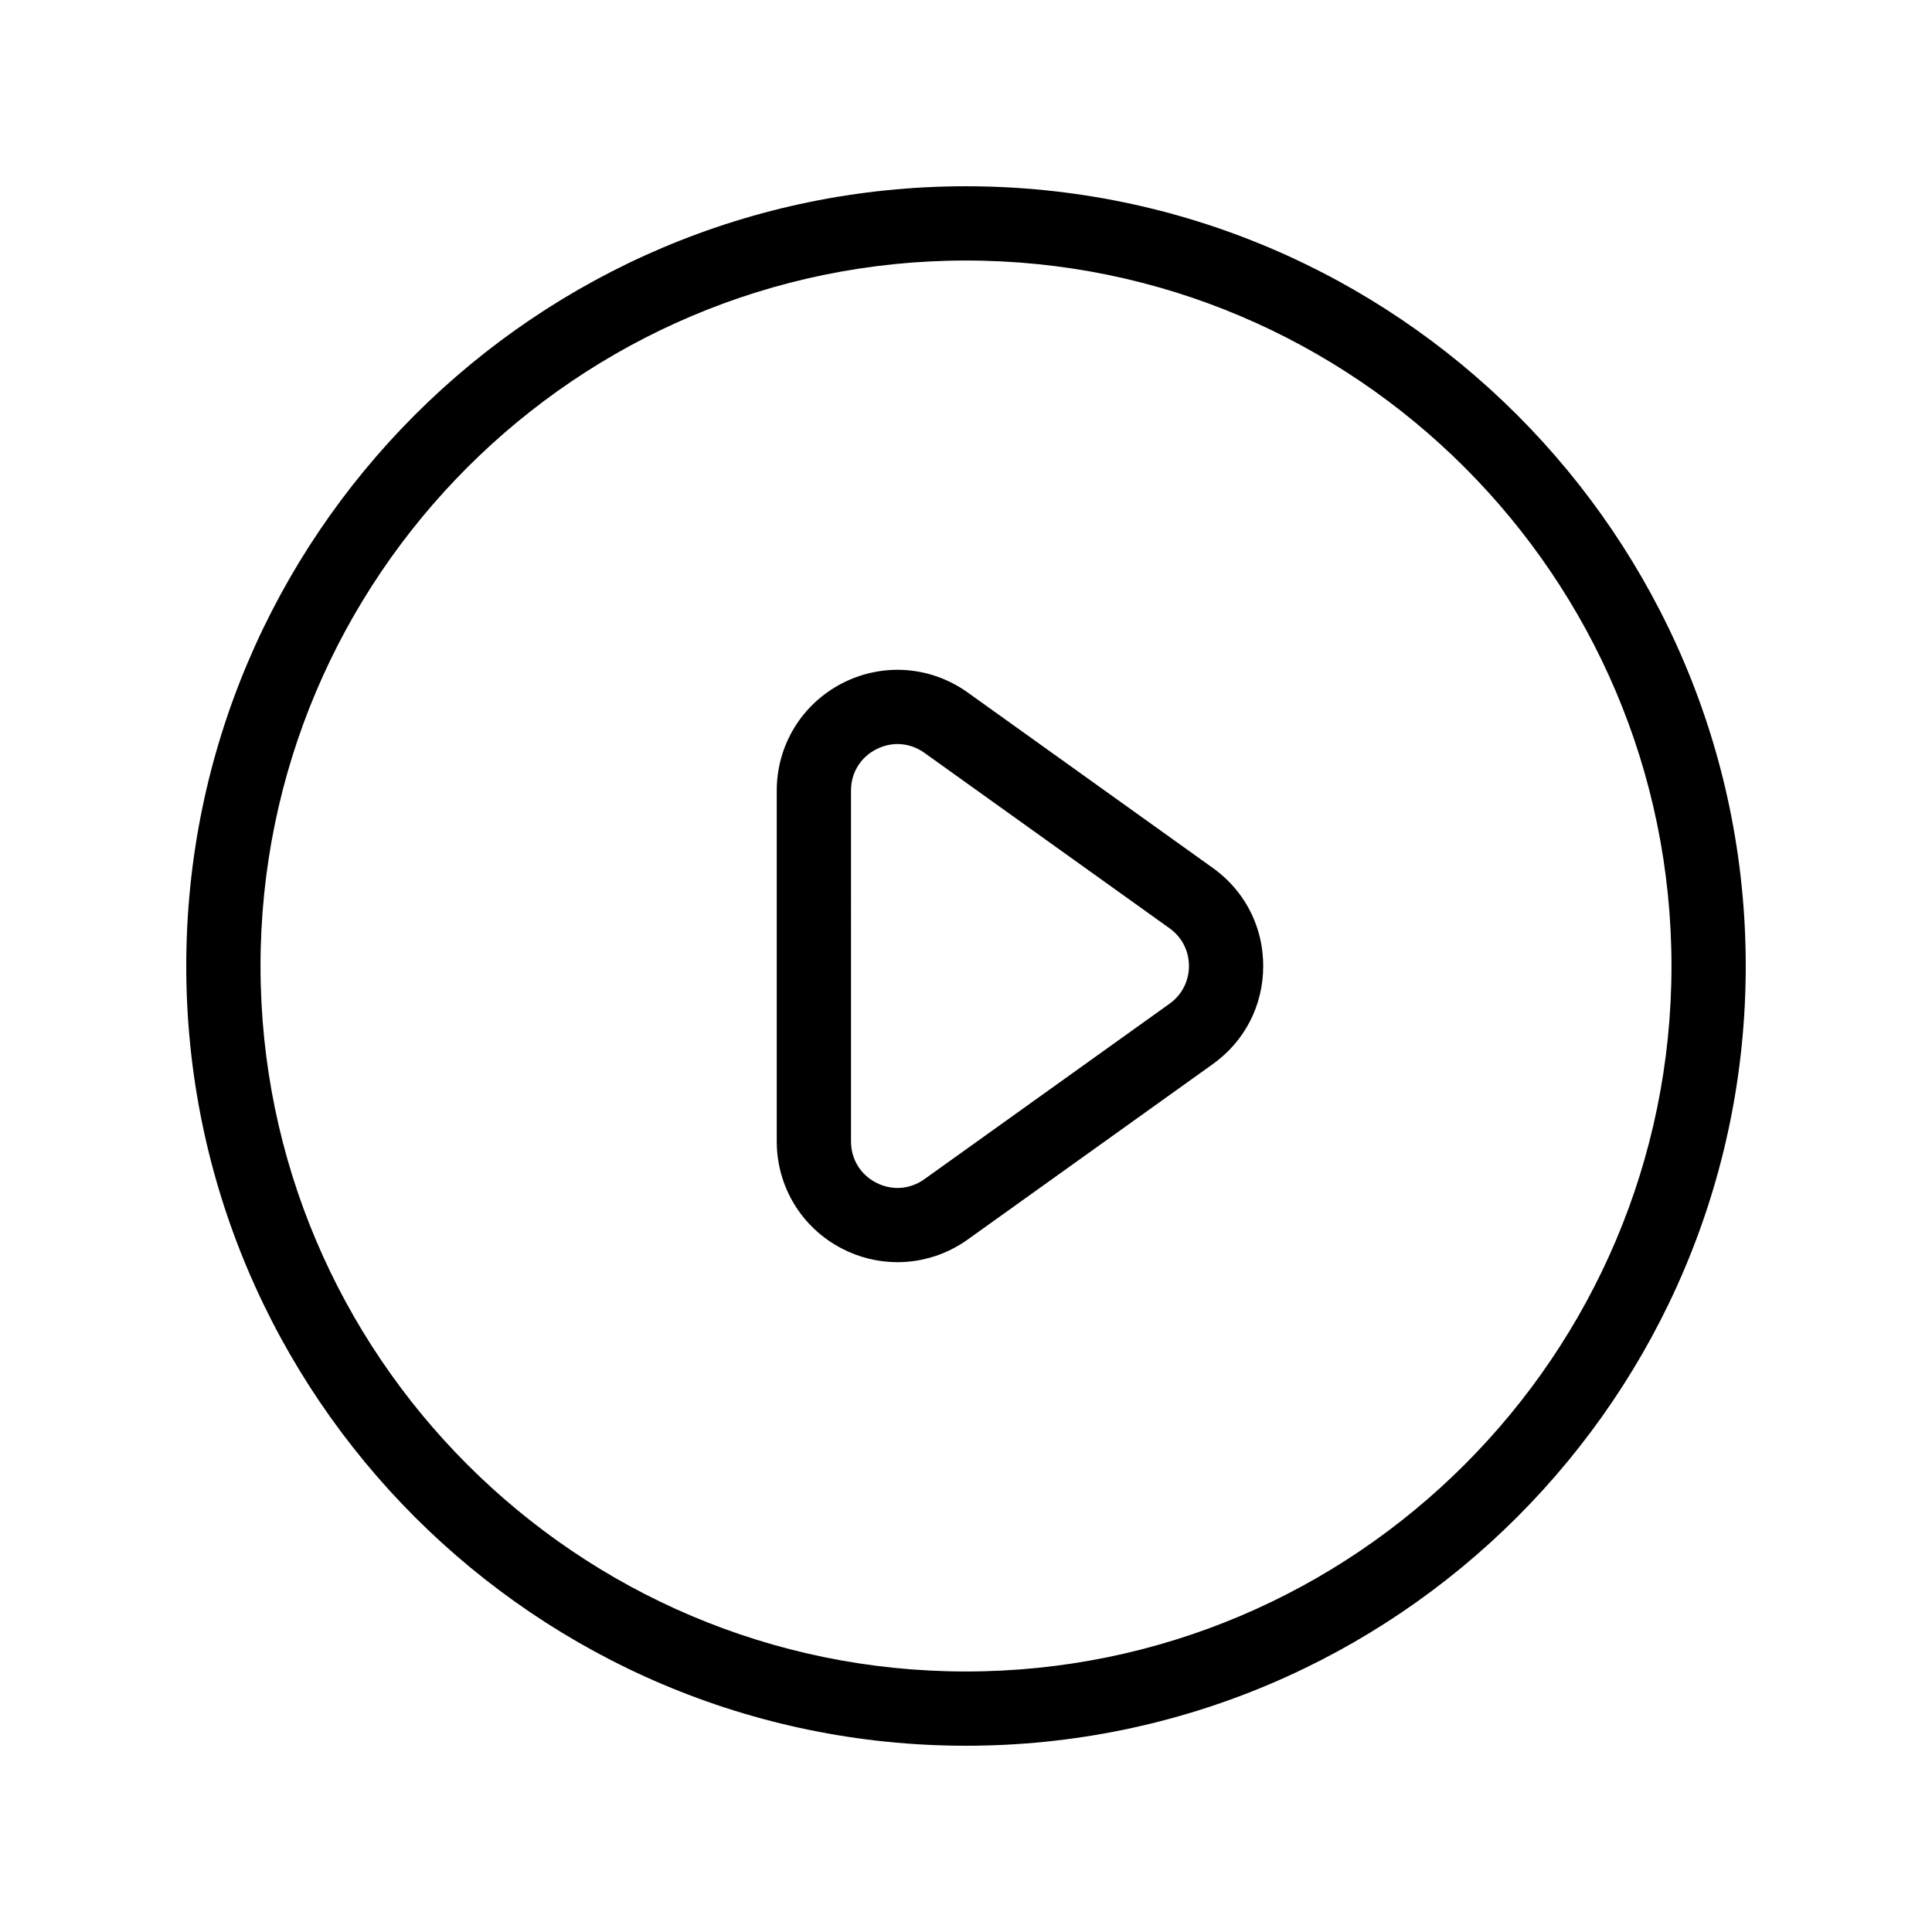
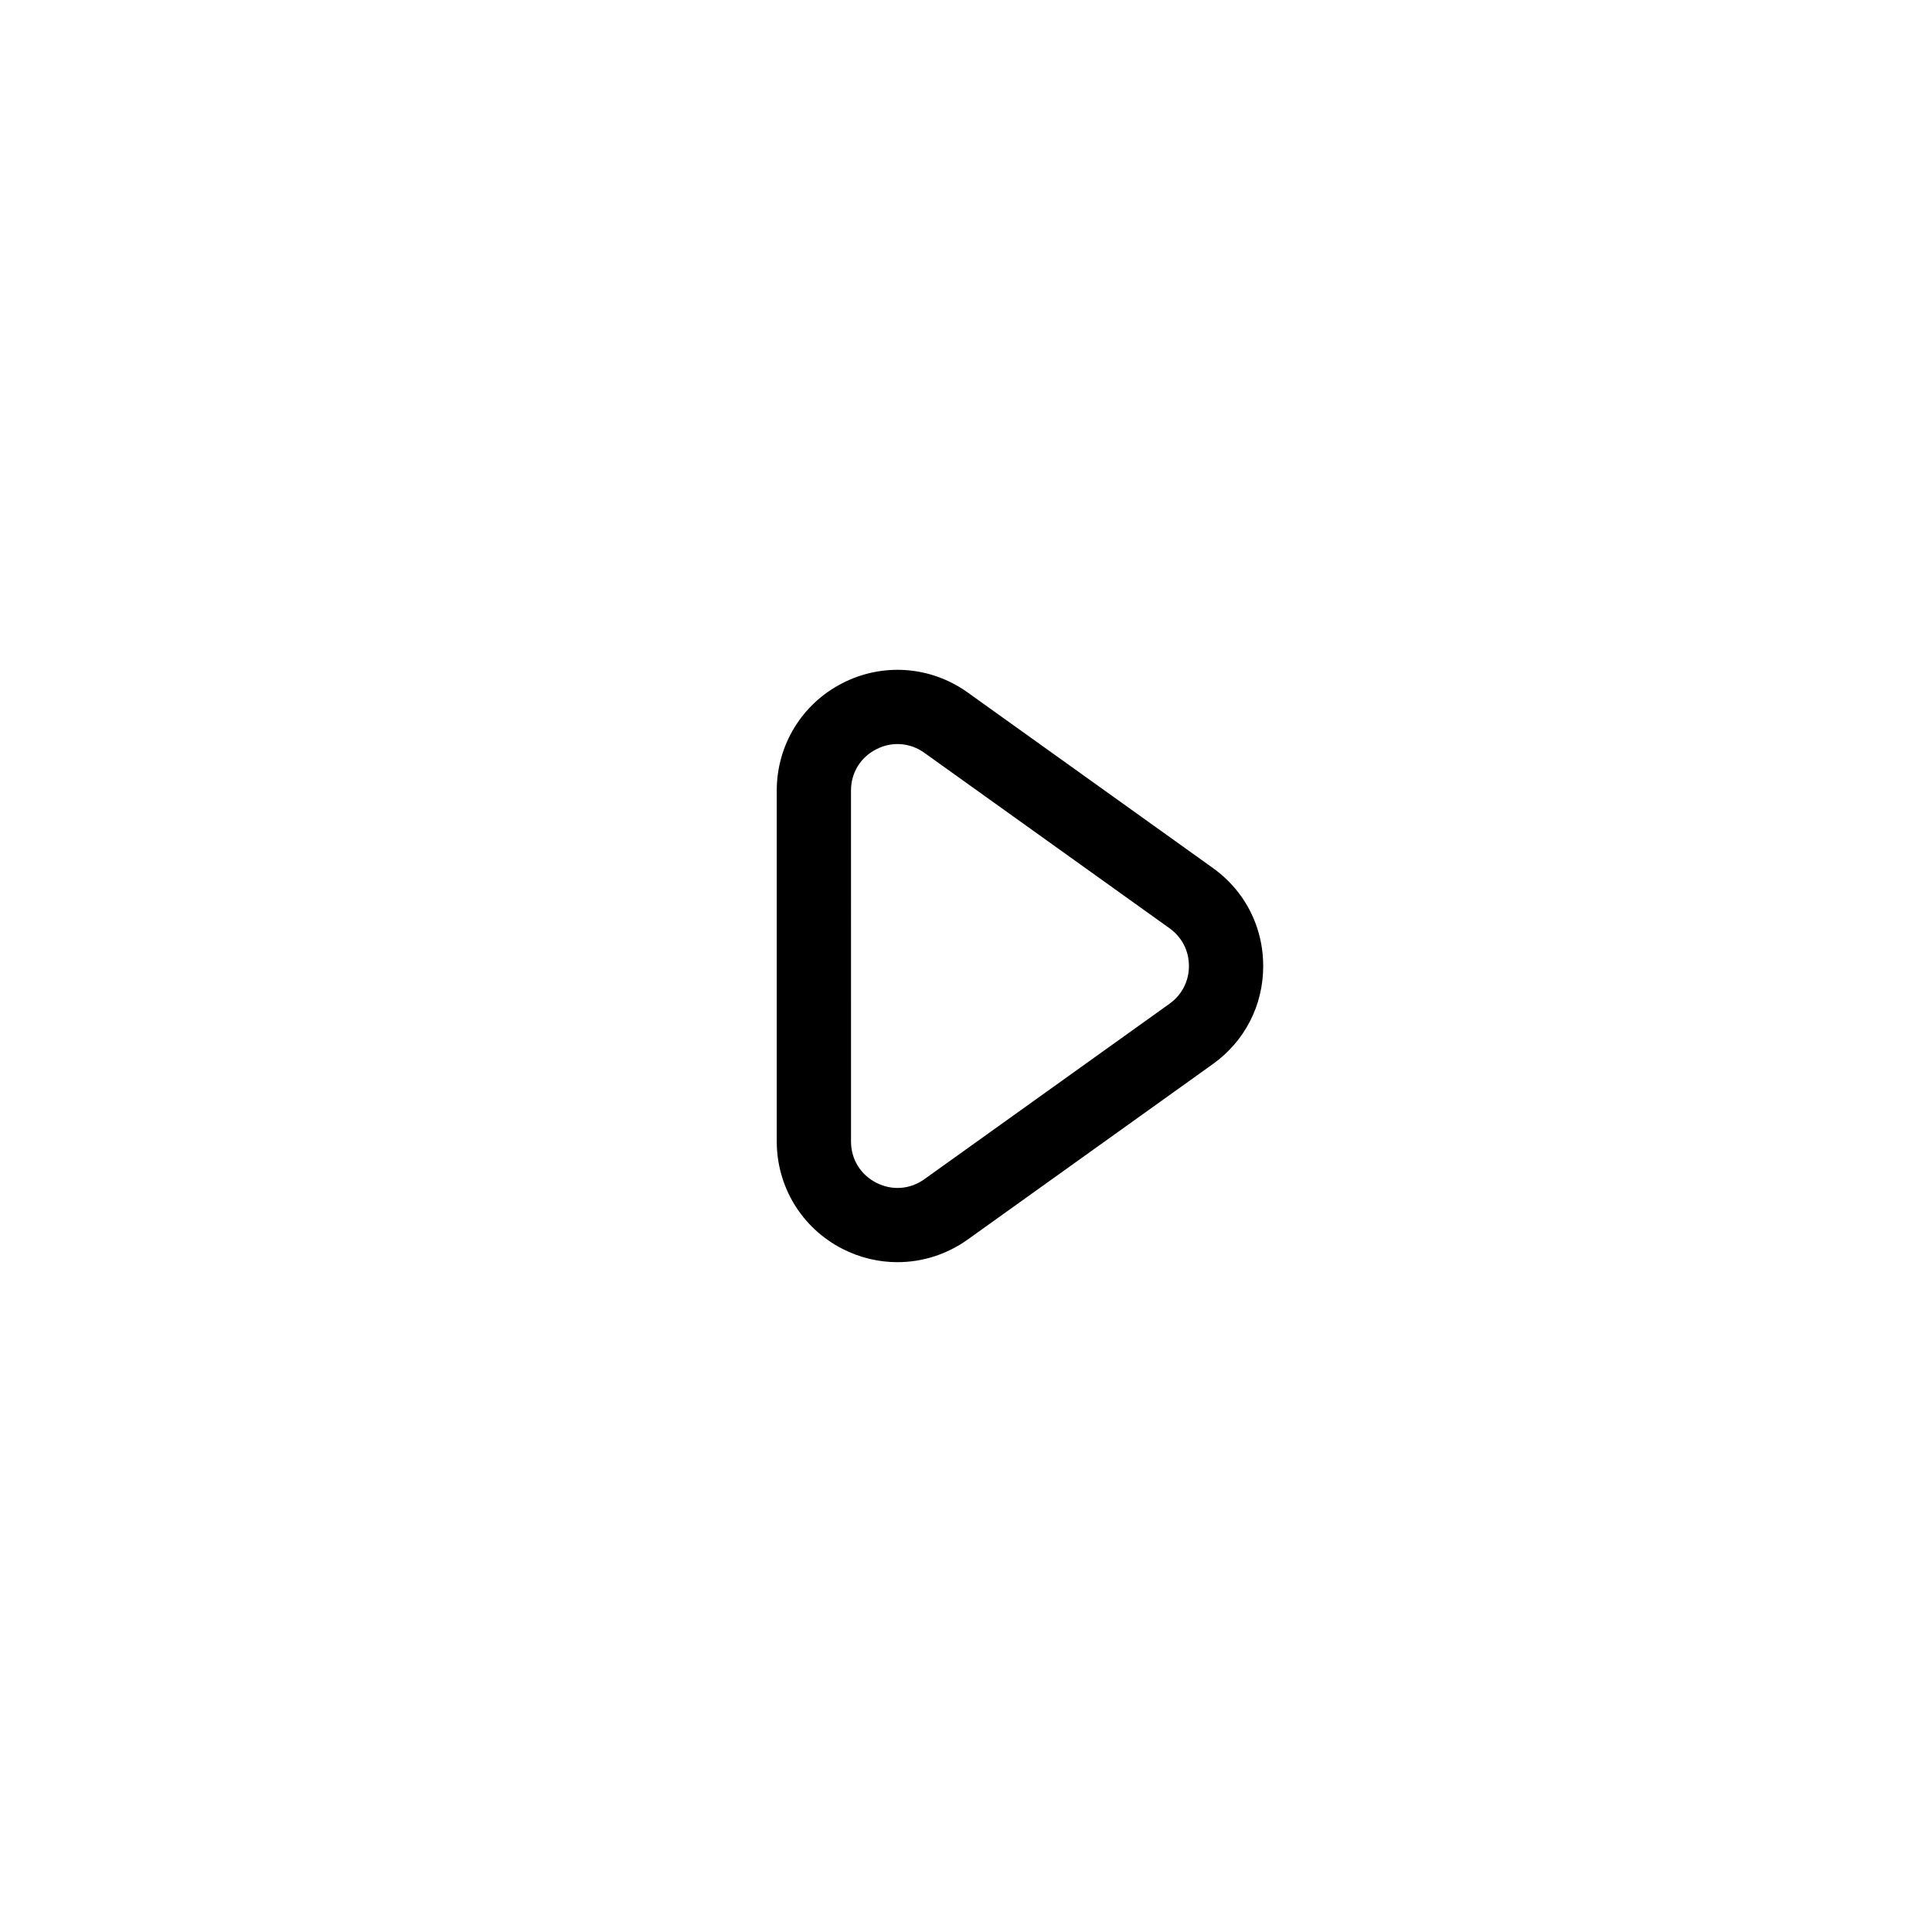
<svg xmlns="http://www.w3.org/2000/svg" fill="#000000" width="800px" height="800px" version="1.1" viewBox="144 144 512 512">
  <g>
-     <path d="m400 606.64c-113.94 0-206.64-92.699-206.64-206.64s92.699-206.64 206.64-206.64 206.64 92.699 206.64 206.64-92.699 206.64-206.64 206.64zm0-393.6c-103.09 0-186.96 83.867-186.96 186.96 0 103.09 83.871 186.96 186.96 186.96s186.96-83.871 186.96-186.96c0-103.09-83.871-186.96-186.96-186.96z" />
    <path d="m381.84 478.49c-4.988 0-10.004-1.176-14.637-3.559-10.707-5.504-17.355-16.398-17.355-28.438v-92.988c0-12.039 6.652-22.934 17.355-28.438 10.707-5.504 23.438-4.57 33.227 2.438l64.961 46.496c1.453 1.039 2.797 2.176 4.031 3.402l0.082 0.082h0.004c0.008 0.008 0.02 0.02 0.027 0.027 0.02 0.02 0.039 0.039 0.059 0.059 0.012 0.012 0.023 0.023 0.035 0.039l0.012 0.012c5.106 5.164 8.242 11.844 8.961 19.145 0.105 1.066 0.16 2.148 0.16 3.238 0 10.445-4.871 19.922-13.363 26l-64.961 46.496c-5.559 3.969-12.059 5.988-18.598 5.988zm-12.312-31.996c0 4.699 2.496 8.785 6.676 10.934 4.18 2.148 8.957 1.797 12.777-0.938l64.961-46.496c3.266-2.336 5.141-5.981 5.141-9.996s-1.871-7.66-5.141-9.996l-64.965-46.492c-3.82-2.734-8.598-3.082-12.777-0.938-4.18 2.148-6.676 6.234-6.676 10.934z" />
  </g>
</svg>